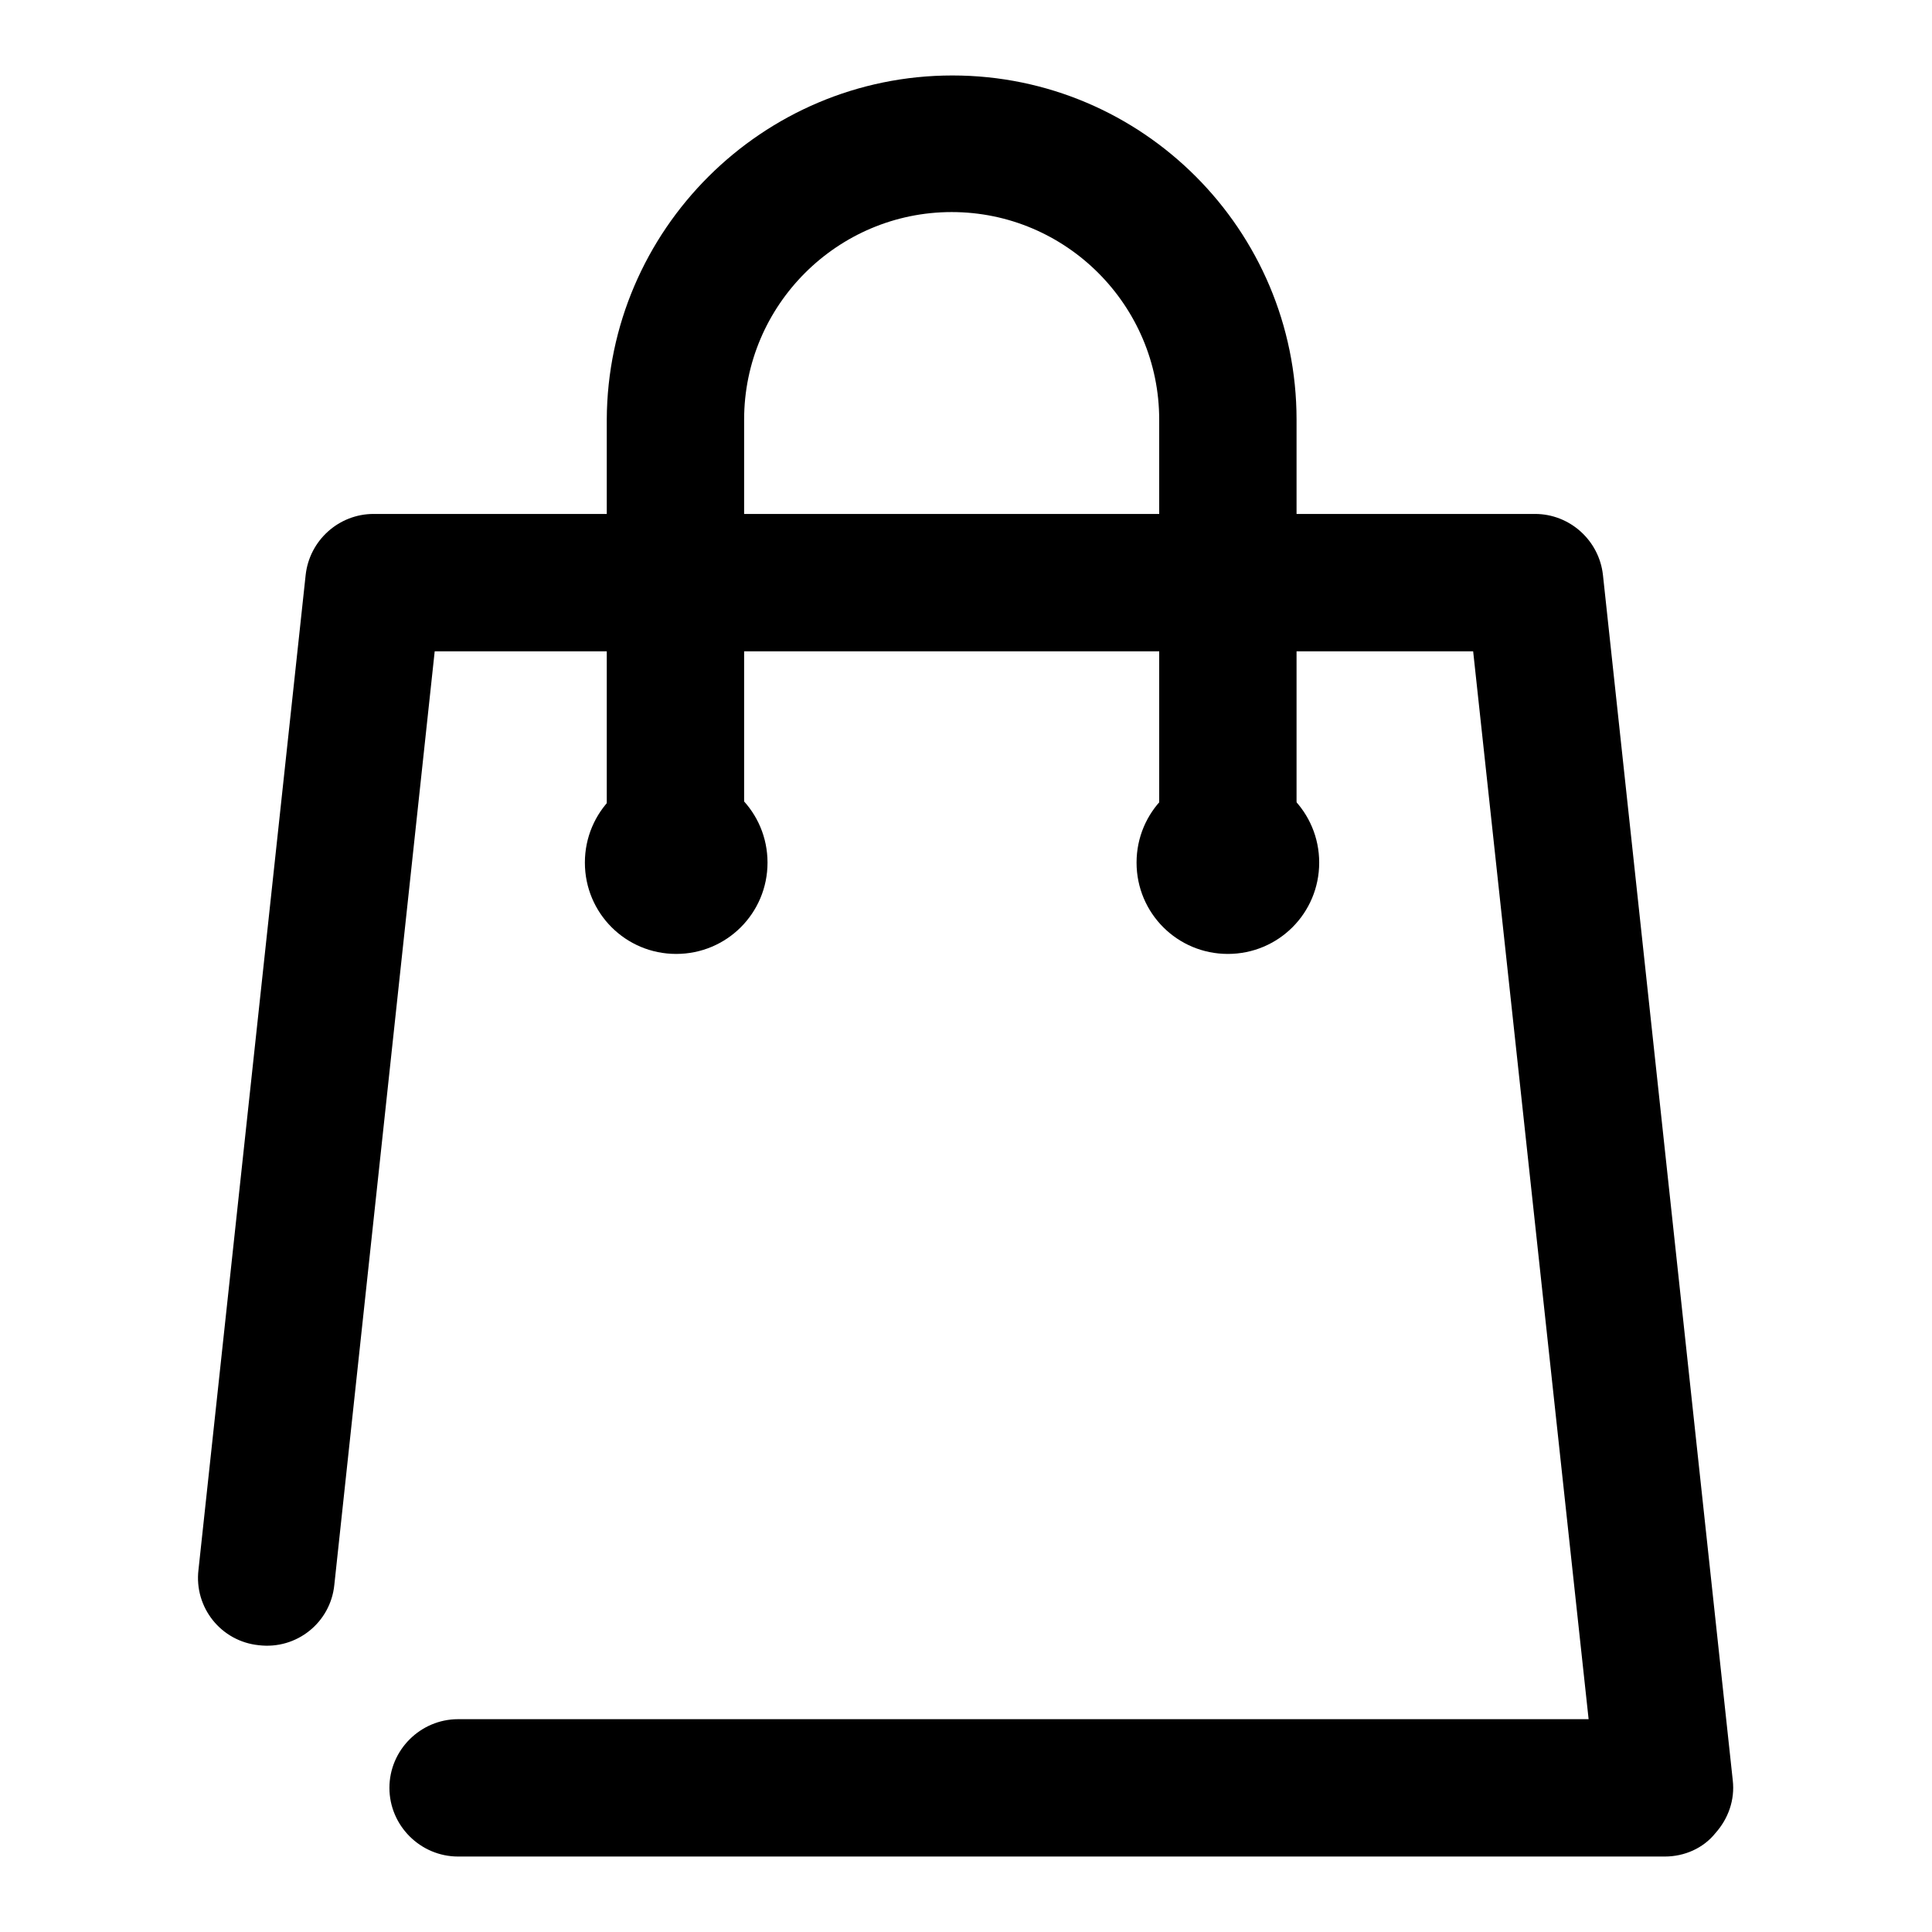
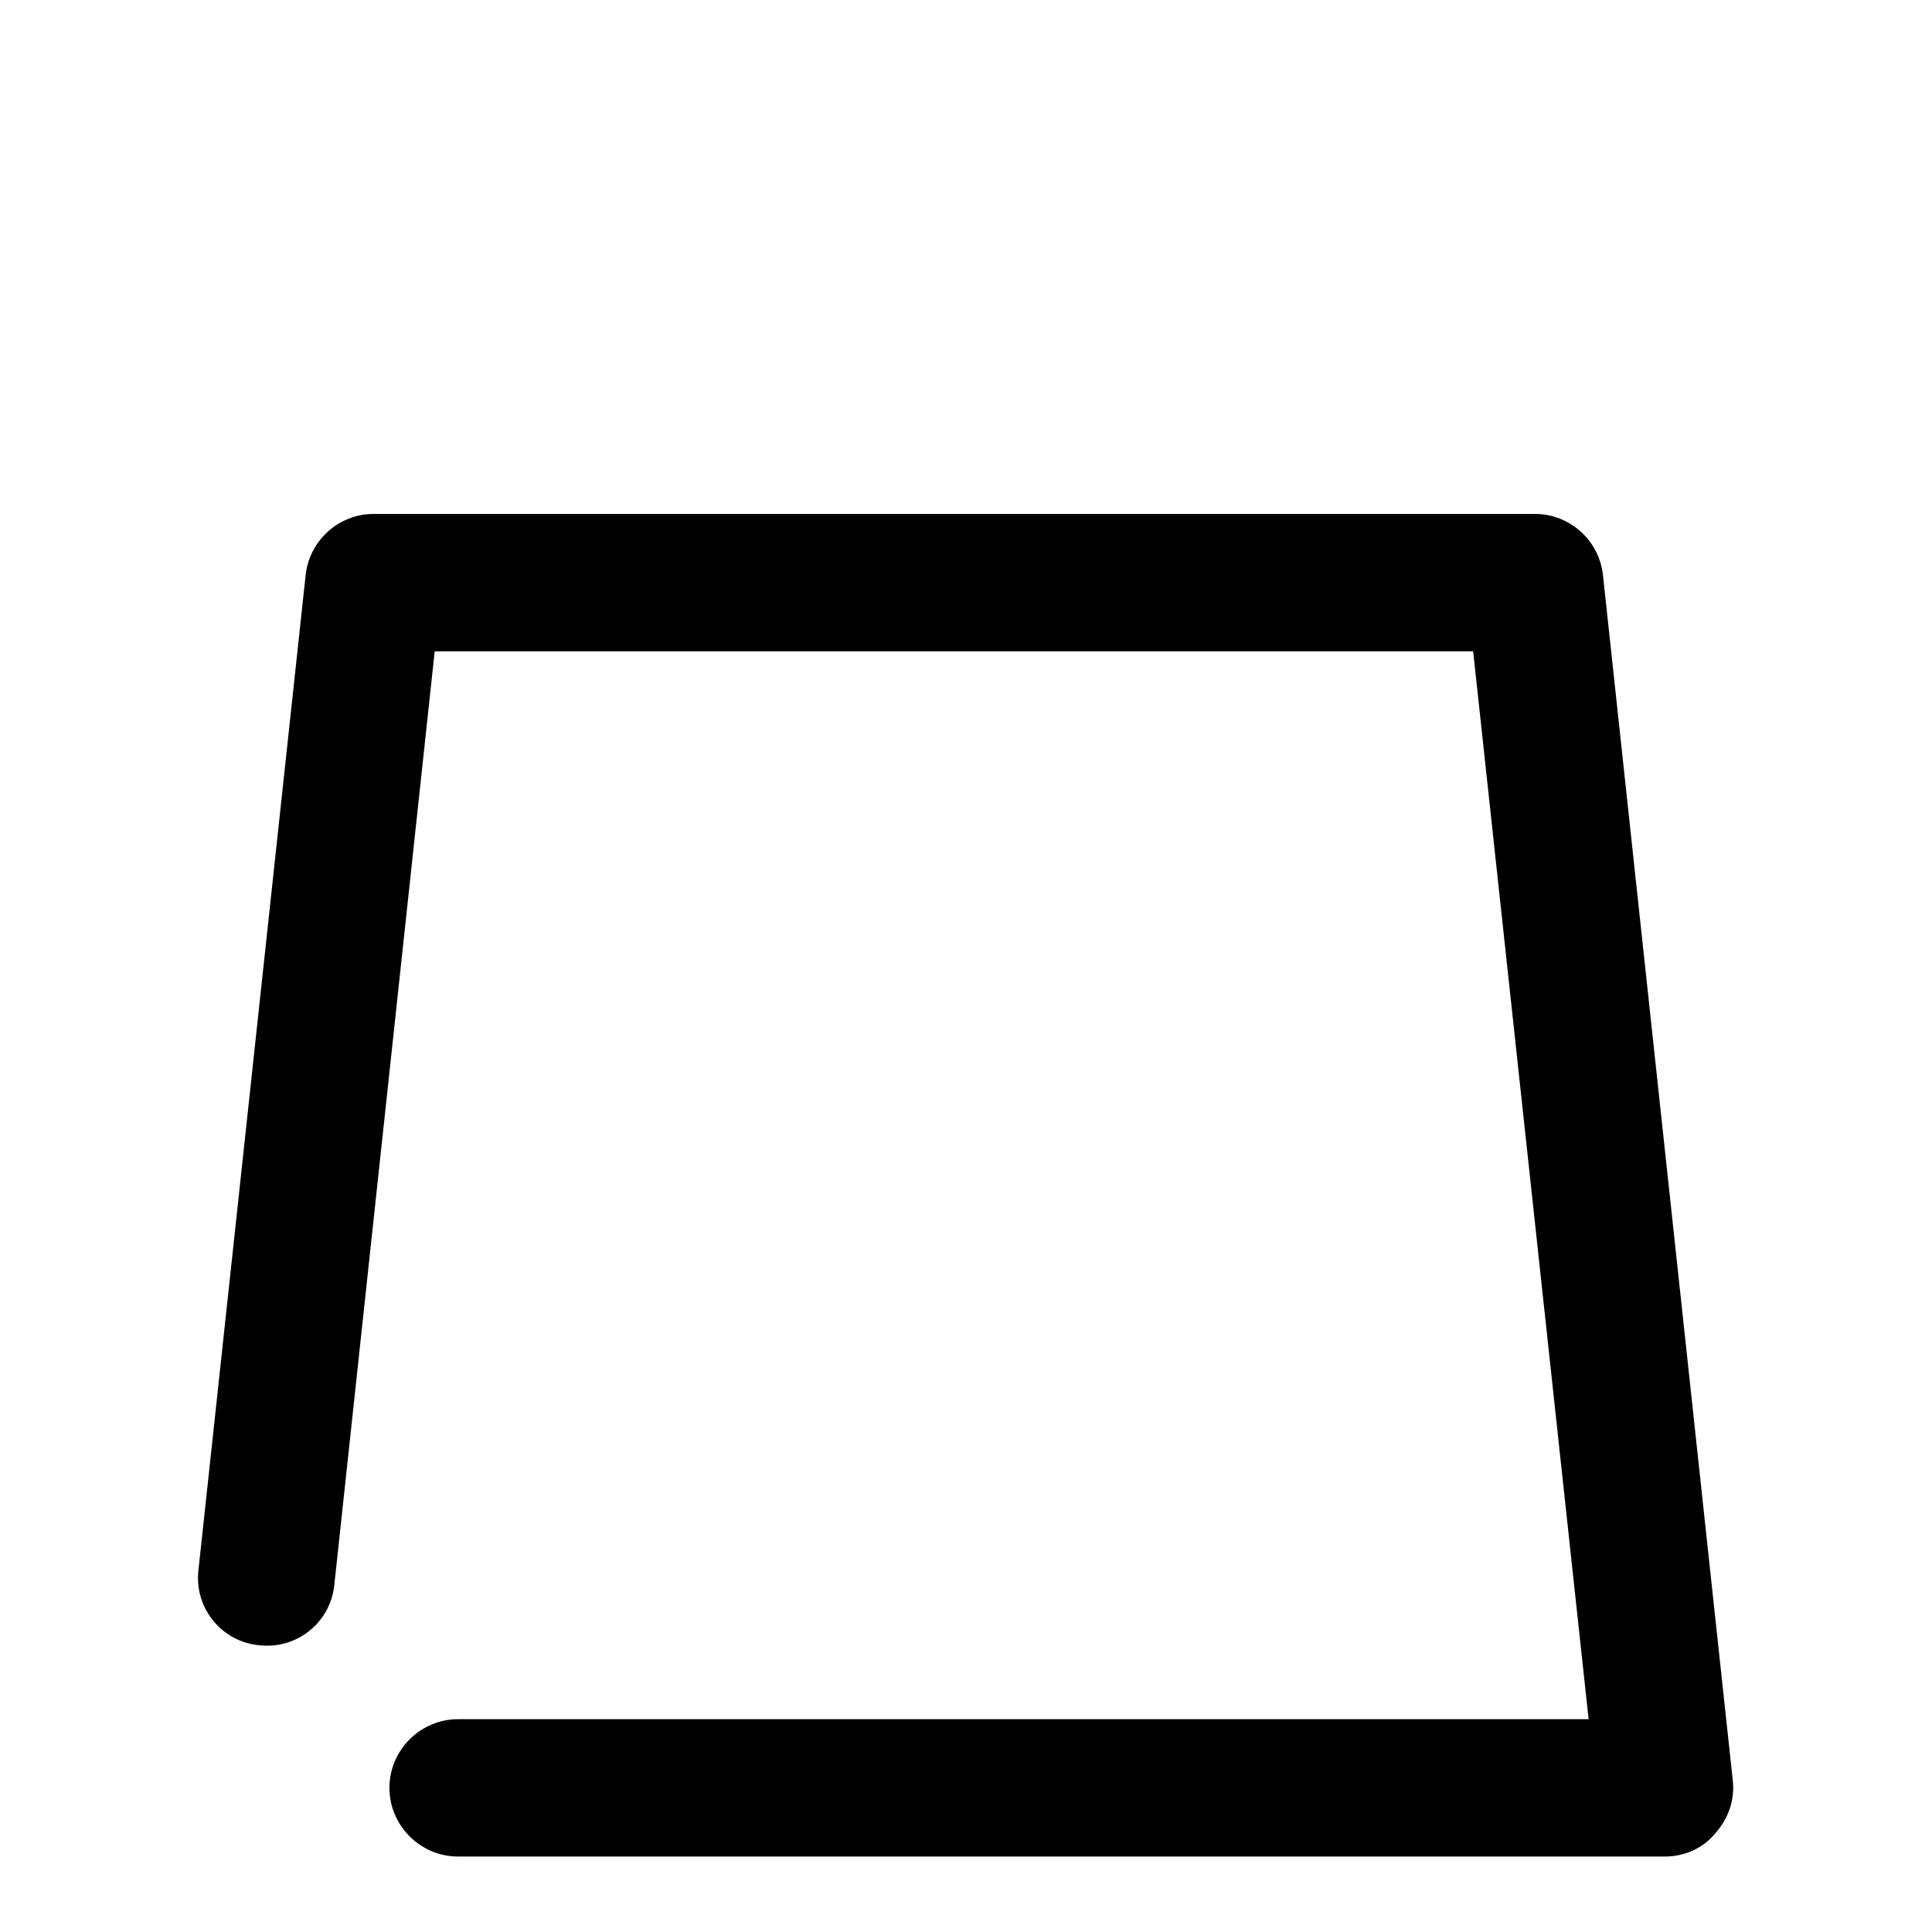
<svg xmlns="http://www.w3.org/2000/svg" version="1.1" x="0px" y="0px" viewBox="0 0 256 256" enable-background="new 0 0 256 256" xml:space="preserve">
  <g>
    <g>
      <path fill="#000000" d="M220.6,246H60.7c-5,0-9.1-4.1-9.1-9.1c0-5,4.1-9.1,9.1-9.1h149.8L195.2,86.3H57.6L44.3,210c-0.5,5-5,8.6-10,8c-5-0.5-8.6-5-8-10L40.5,76.2c0.5-4.6,4.4-8.1,9-8.1h153.9c4.6,0,8.5,3.5,9,8.1l17.2,159.7c0.3,2.6-0.6,5.1-2.3,7C225.7,244.9,223.2,246,220.6,246z" />
-       <path fill="#000000" d="M150.6,114.3c0,6.7,5.4,12.1,12.1,12.1c6.7,0,12.1-5.4,12.1-12.1c0-6.7-5.4-12.1-12.1-12.1C156,102.2,150.6,107.6,150.6,114.3z" />
-       <path fill="#000000" d="M77.5,114.3c0,6.7,5.4,12.1,12.1,12.1s12.1-5.4,12.1-12.1c0-6.7-5.4-12.1-12.1-12.1C82.9,102.2,77.5,107.6,77.5,114.3z" />
-       <path fill="#000000" d="M162.7,123.4c-5,0-9.1-4.1-9.1-9.1V55.6c0-15.1-12.3-27.5-27.5-27.5c-15.1,0-27.5,12.3-27.5,27.5v58.7c0,5-4.1,9.1-9.1,9.1s-9.1-4.1-9.1-9.1V55.6C80.5,30.5,101,10,126.2,10s45.6,20.5,45.6,45.6v58.7C171.8,119.3,167.7,123.4,162.7,123.4z" />
    </g>
  </g>
</svg>